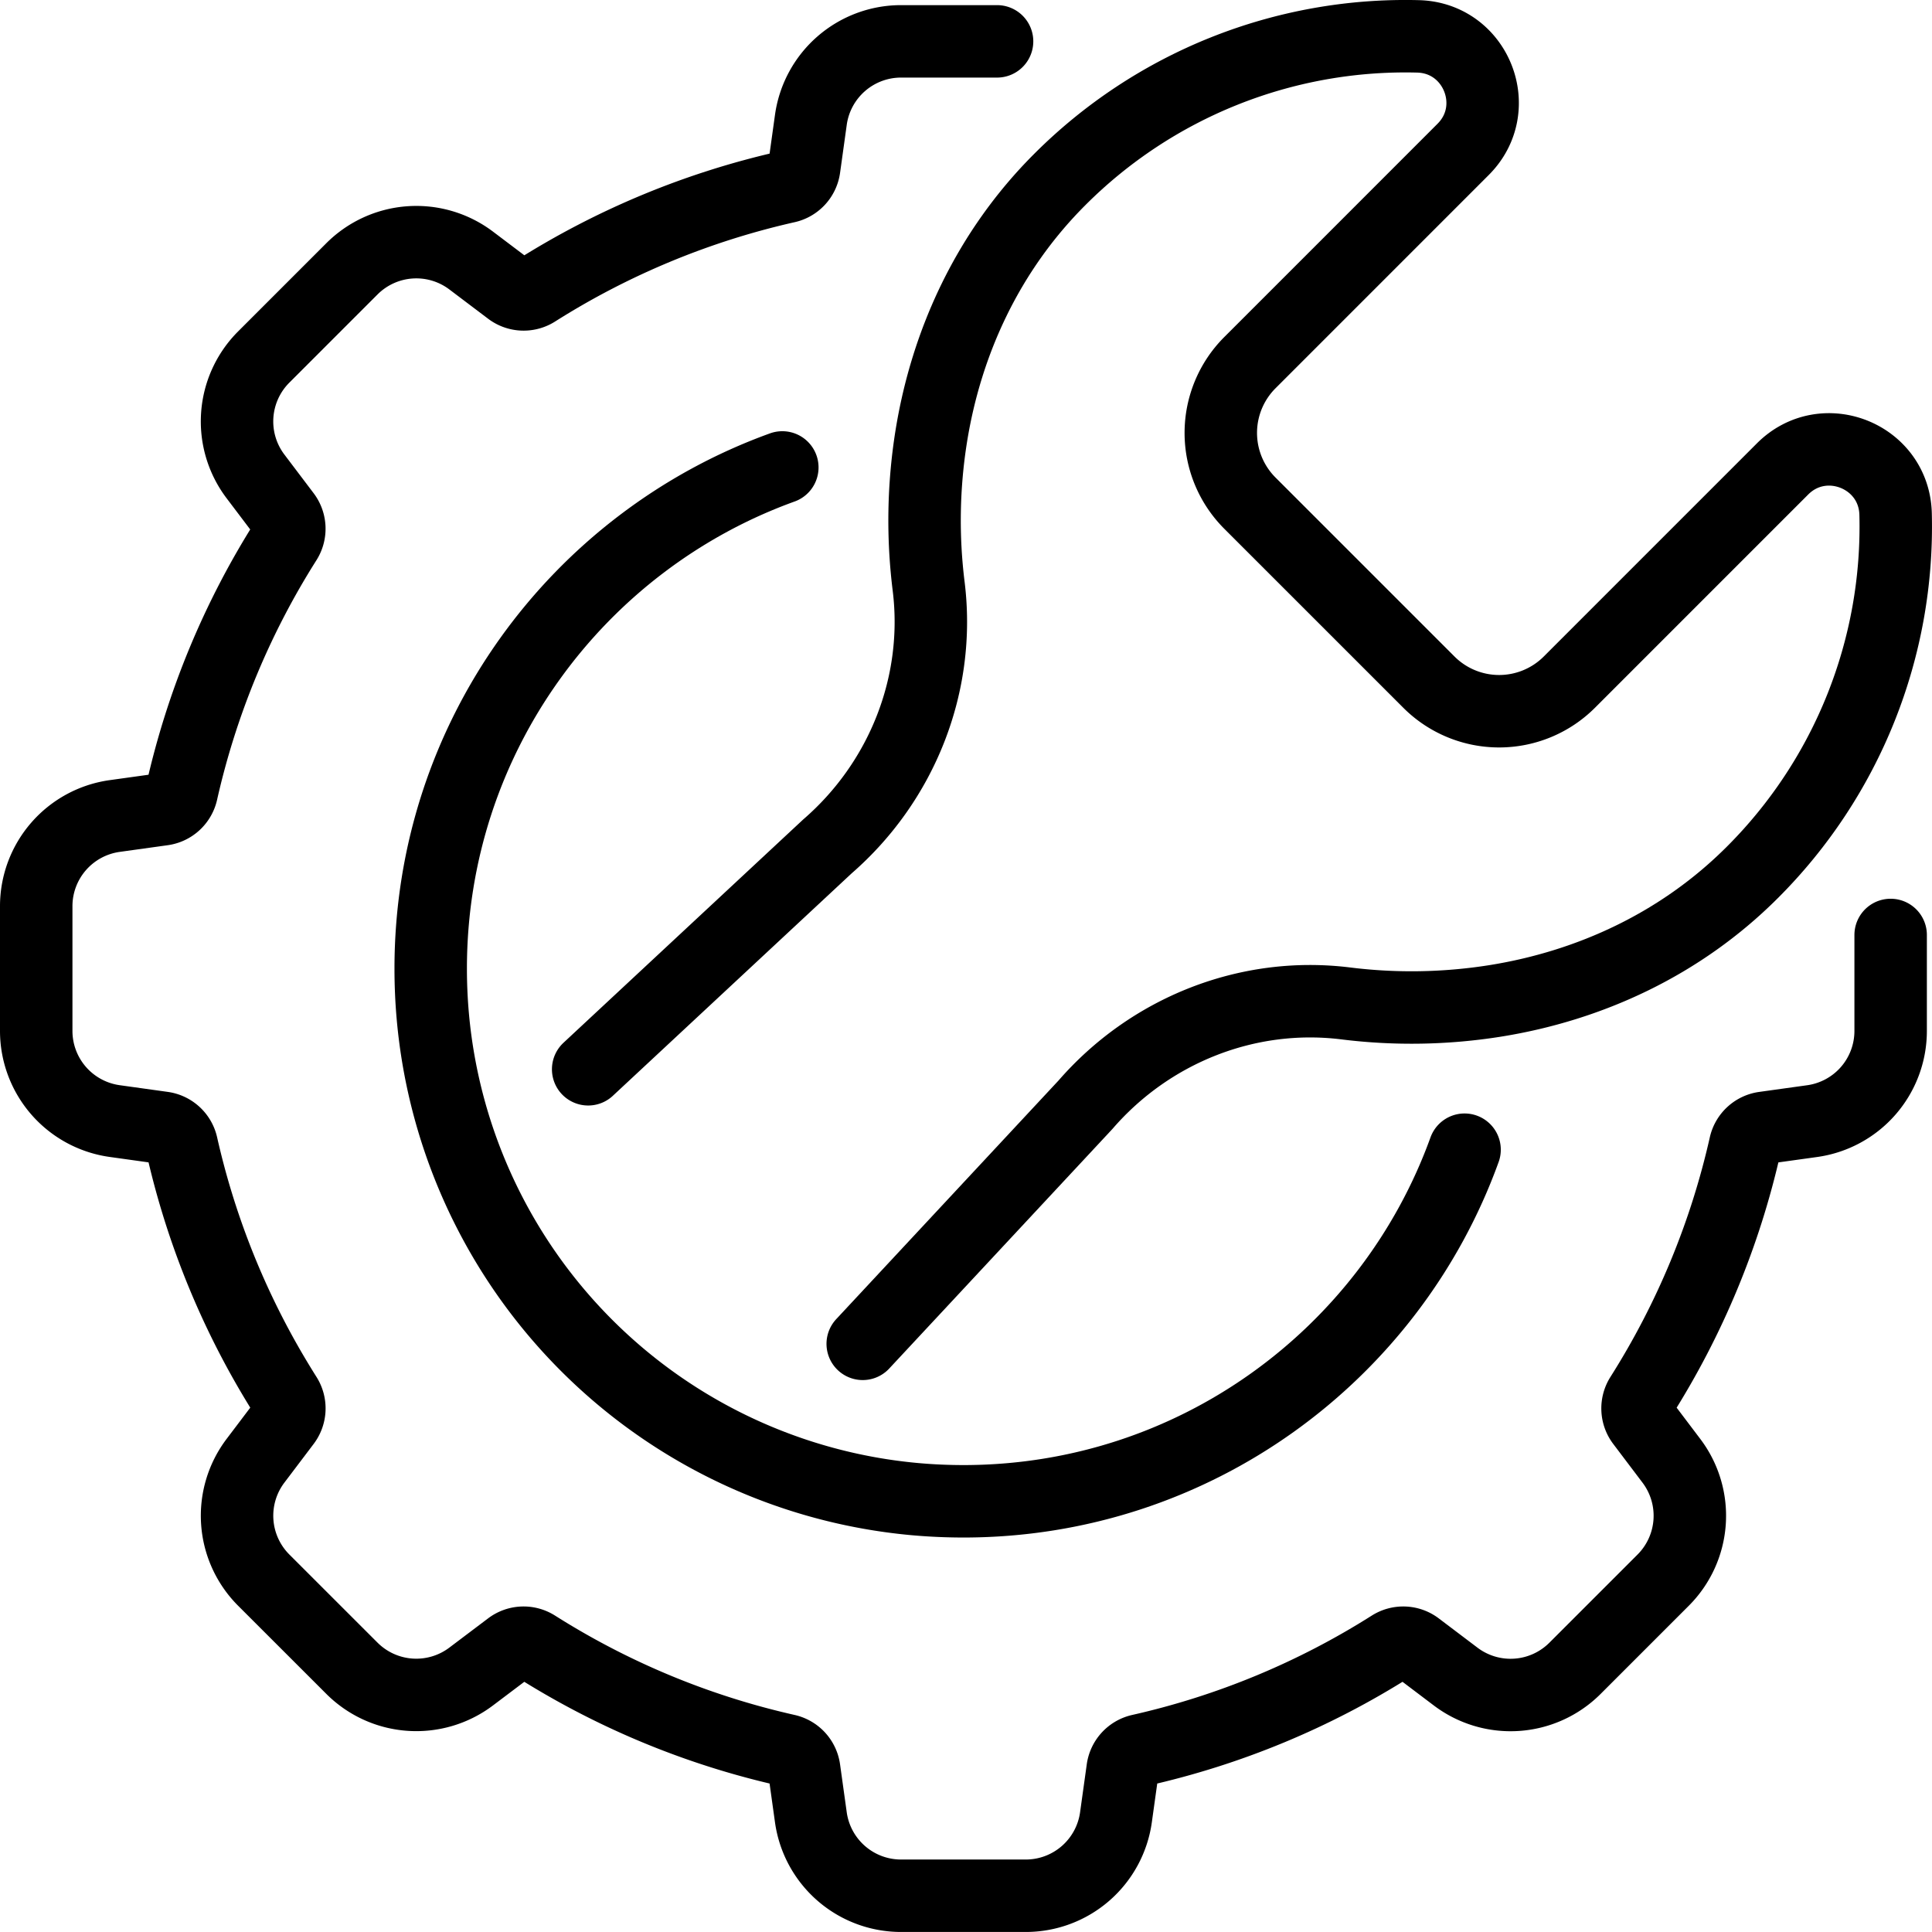
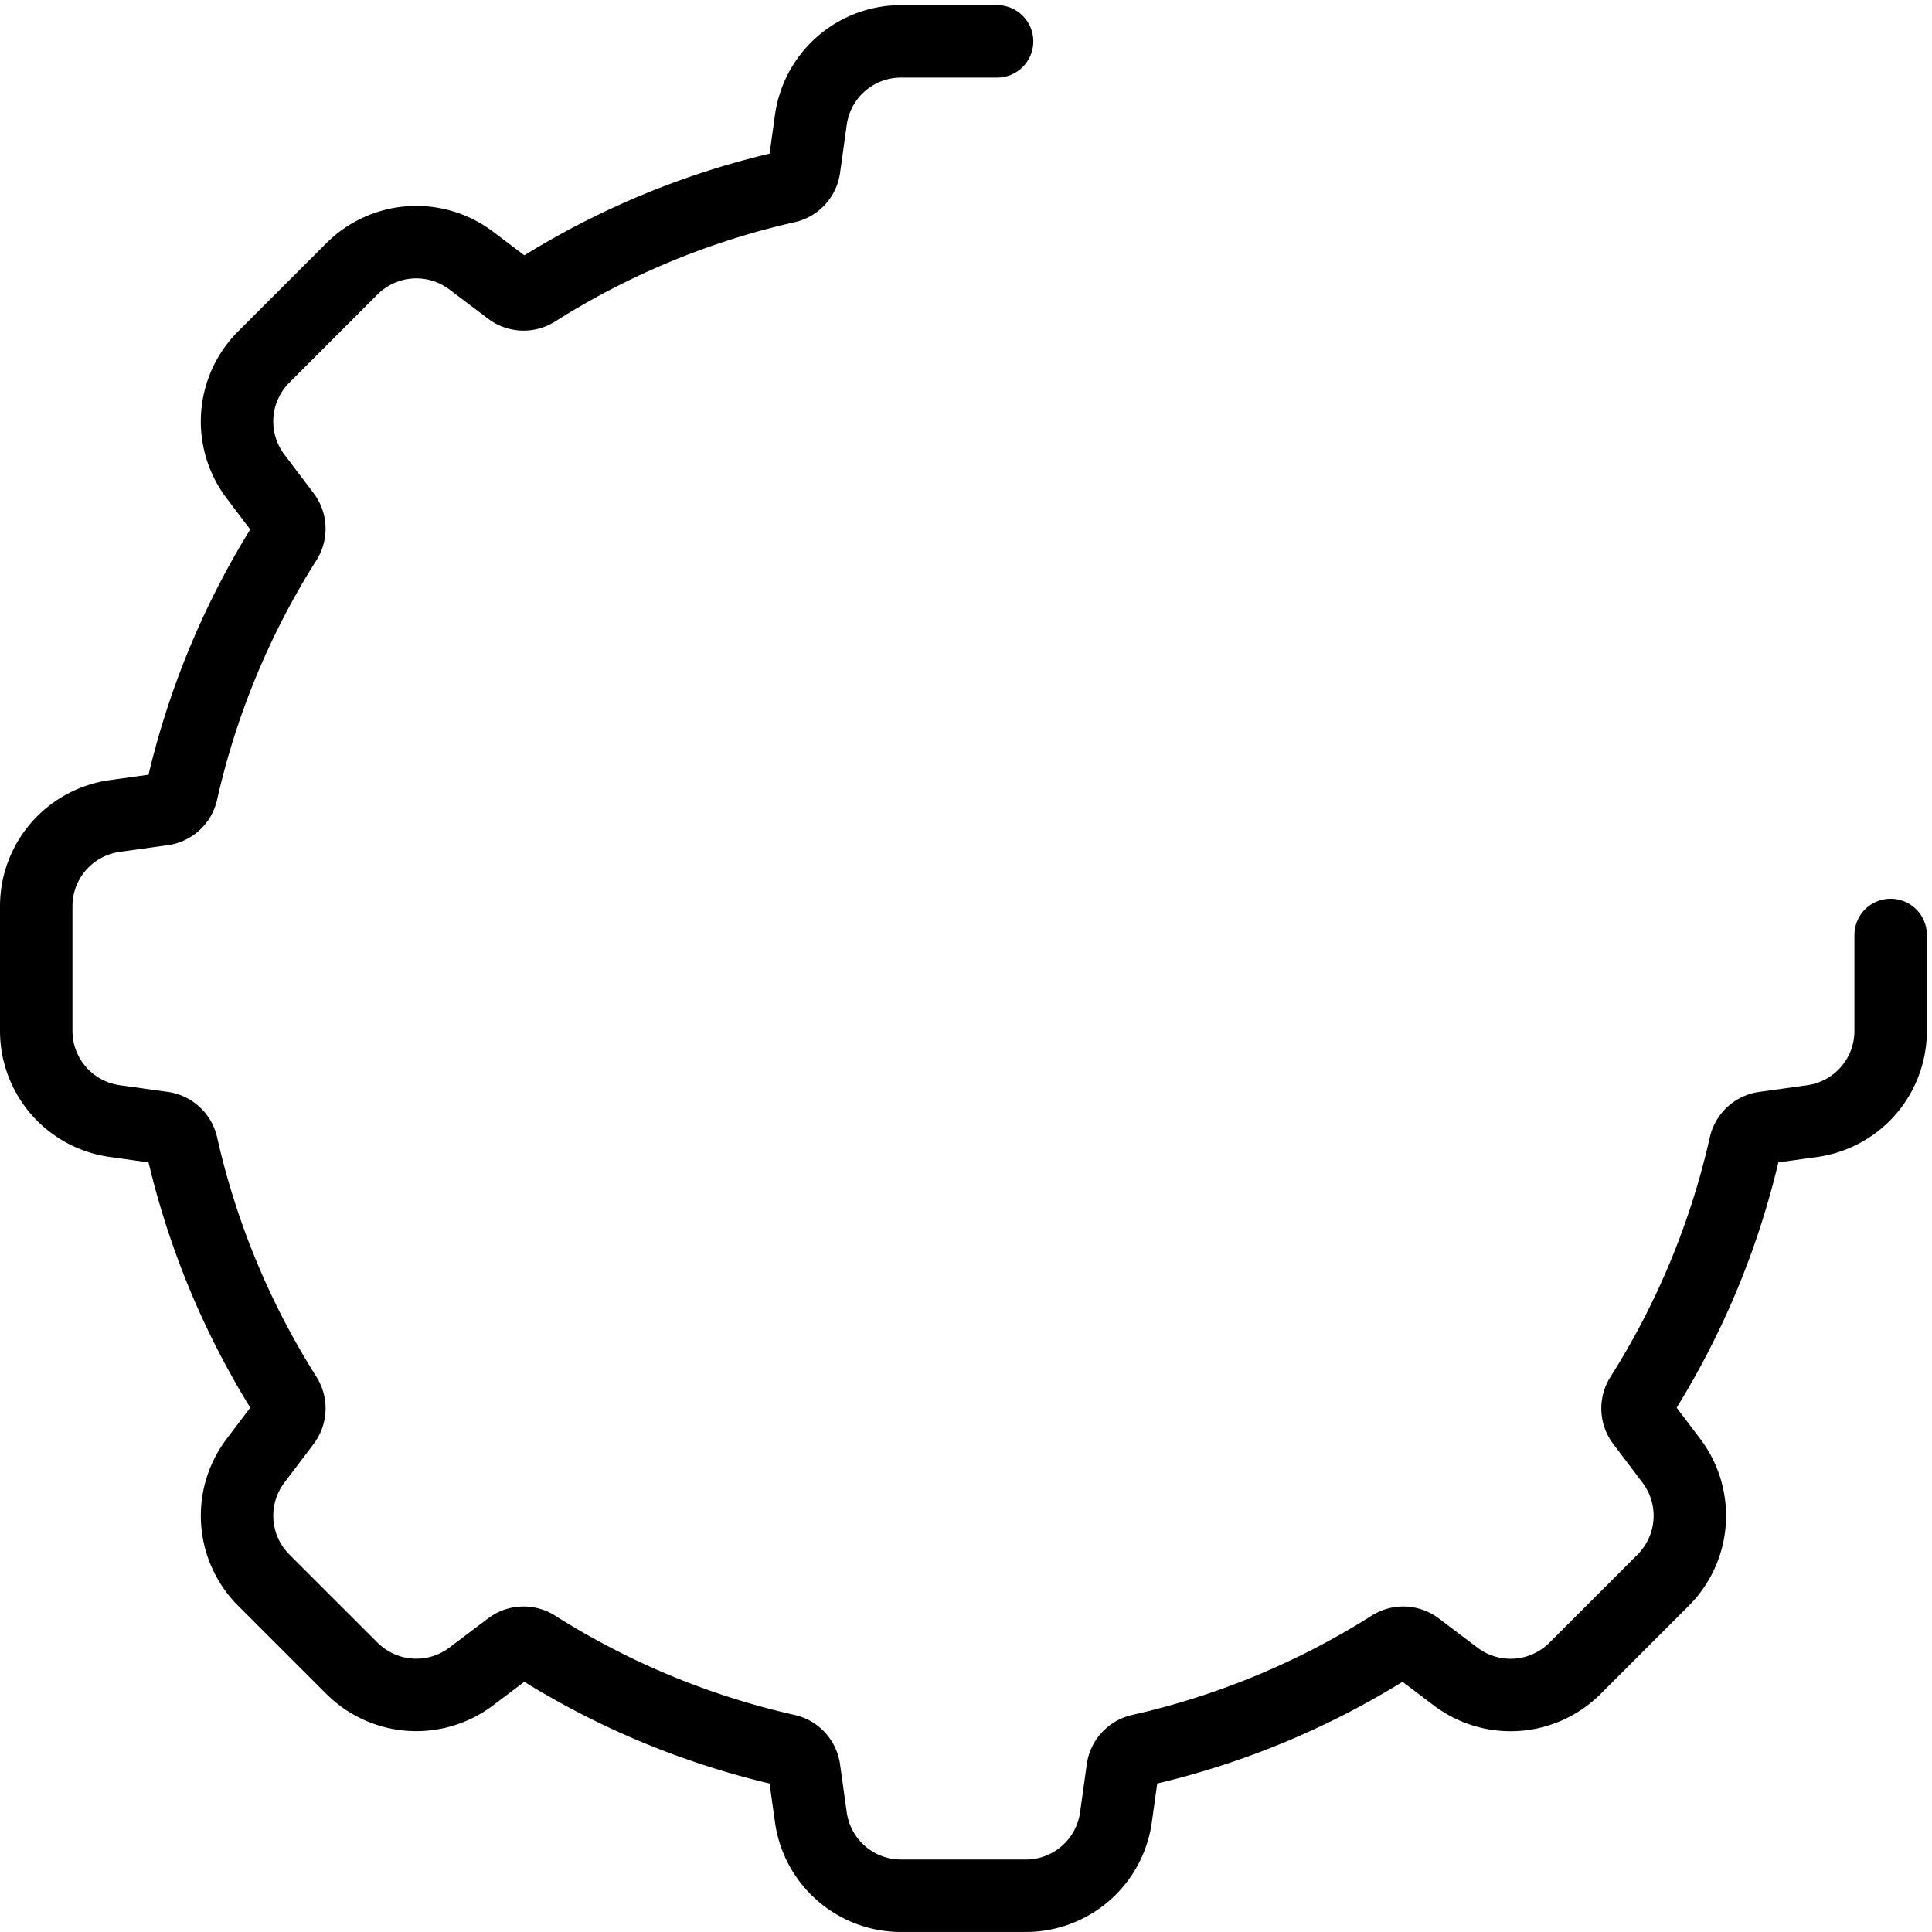
<svg xmlns="http://www.w3.org/2000/svg" viewBox="0 0 1333.33 1333.33">
  <defs>
    <style>.cls-1{fill:none;stroke:#000;stroke-linecap:round;stroke-linejoin:round;stroke-width:50px;}</style>
  </defs>
  <title>Element 1__</title>
  <g id="Ebene_2" data-name="Ebene 2">
    <g id="Ńëîé_1" data-name="Ńëîé 1">
-       <path class="cls-1" d="M405.91,737.94,571,584.16c51.46-44.64,78.25-111.86,69.9-179.47a367.81,367.81,0,0,1,1.73-103.24C653.11,235.89,682,173.26,731.27,124A337.06,337.06,0,0,1,978.61,25.1c40.13,1,59.53,49.64,31.14,78L929.87,183l-67.26,67.26a68.57,68.57,0,0,0,0,97L908,392.64,924.36,409l16.33,16.33,45.43,45.43a68.56,68.56,0,0,0,96.95,0l67.26-67.27,79.88-79.88c28.38-28.39,77-9,78,31.14a337.16,337.16,0,0,1-98.9,247.35c-49.25,49.26-111.89,78.15-177.44,88.65a367.88,367.88,0,0,1-103.25,1.73c-67.61-8.35-134.82,18.44-179.47,69.9L595.39,927.42" />
      <path class="cls-1" d="M1304.79,645.25v66.24a62.83,62.83,0,0,1-54.18,62.23l-33.06,4.6a15.64,15.64,0,0,0-13.15,12,549.88,549.88,0,0,1-71.91,173.38,15.65,15.65,0,0,0,.82,17.76l20.19,26.7a62.86,62.86,0,0,1-5.69,82.34l-60.87,60.87a62.86,62.86,0,0,1-82.34,5.69l-26.7-20.19a15.63,15.63,0,0,0-17.76-.82,549.63,549.63,0,0,1-173.38,71.9,15.65,15.65,0,0,0-12,13.16l-4.6,33a62.83,62.83,0,0,1-62.23,54.2h-86.1a62.84,62.84,0,0,1-62.24-54.2l-4.6-33a15.64,15.64,0,0,0-12-13.16,549.19,549.19,0,0,1-153.3-59.78q-10.17-5.85-20.08-12.12a15.6,15.6,0,0,0-17.74.82L325.19,1157a62.84,62.84,0,0,1-82.33-5.69L182,1090.48a62.86,62.86,0,0,1-5.69-82.34l20.2-26.7a15.65,15.65,0,0,0,.81-17.76q-6.24-9.9-12.11-20.08a549.19,549.19,0,0,1-59.78-153.3,15.66,15.66,0,0,0-13.16-12l-33-4.6A62.84,62.84,0,0,1,25,711.49v-86.1a62.84,62.84,0,0,1,54.2-62.24l33.05-4.6a15.65,15.65,0,0,0,13.16-12A549.61,549.61,0,0,1,197.3,373.19a15.65,15.65,0,0,0-.81-17.76l-20.2-26.7A62.84,62.84,0,0,1,182,246.4l60.88-60.88a62.84,62.84,0,0,1,82.33-5.69L351.91,200a15.62,15.62,0,0,0,17.74.81A550.21,550.21,0,0,1,543,128.93a15.61,15.61,0,0,0,12-13.15l4.6-33.06a62.84,62.84,0,0,1,62.24-54.18H688.1" />
-       <path class="cls-1" d="M539.9,322.59C398.38,373.72,297.24,509.26,297.24,668.44q0,16.81,1.48,33.27a367.36,367.36,0,0,0,332.9,332.9q16.46,1.47,33.28,1.48c159.17,0,294.71-101.14,345.84-242.65" />
    </g>
  </g>
</svg>